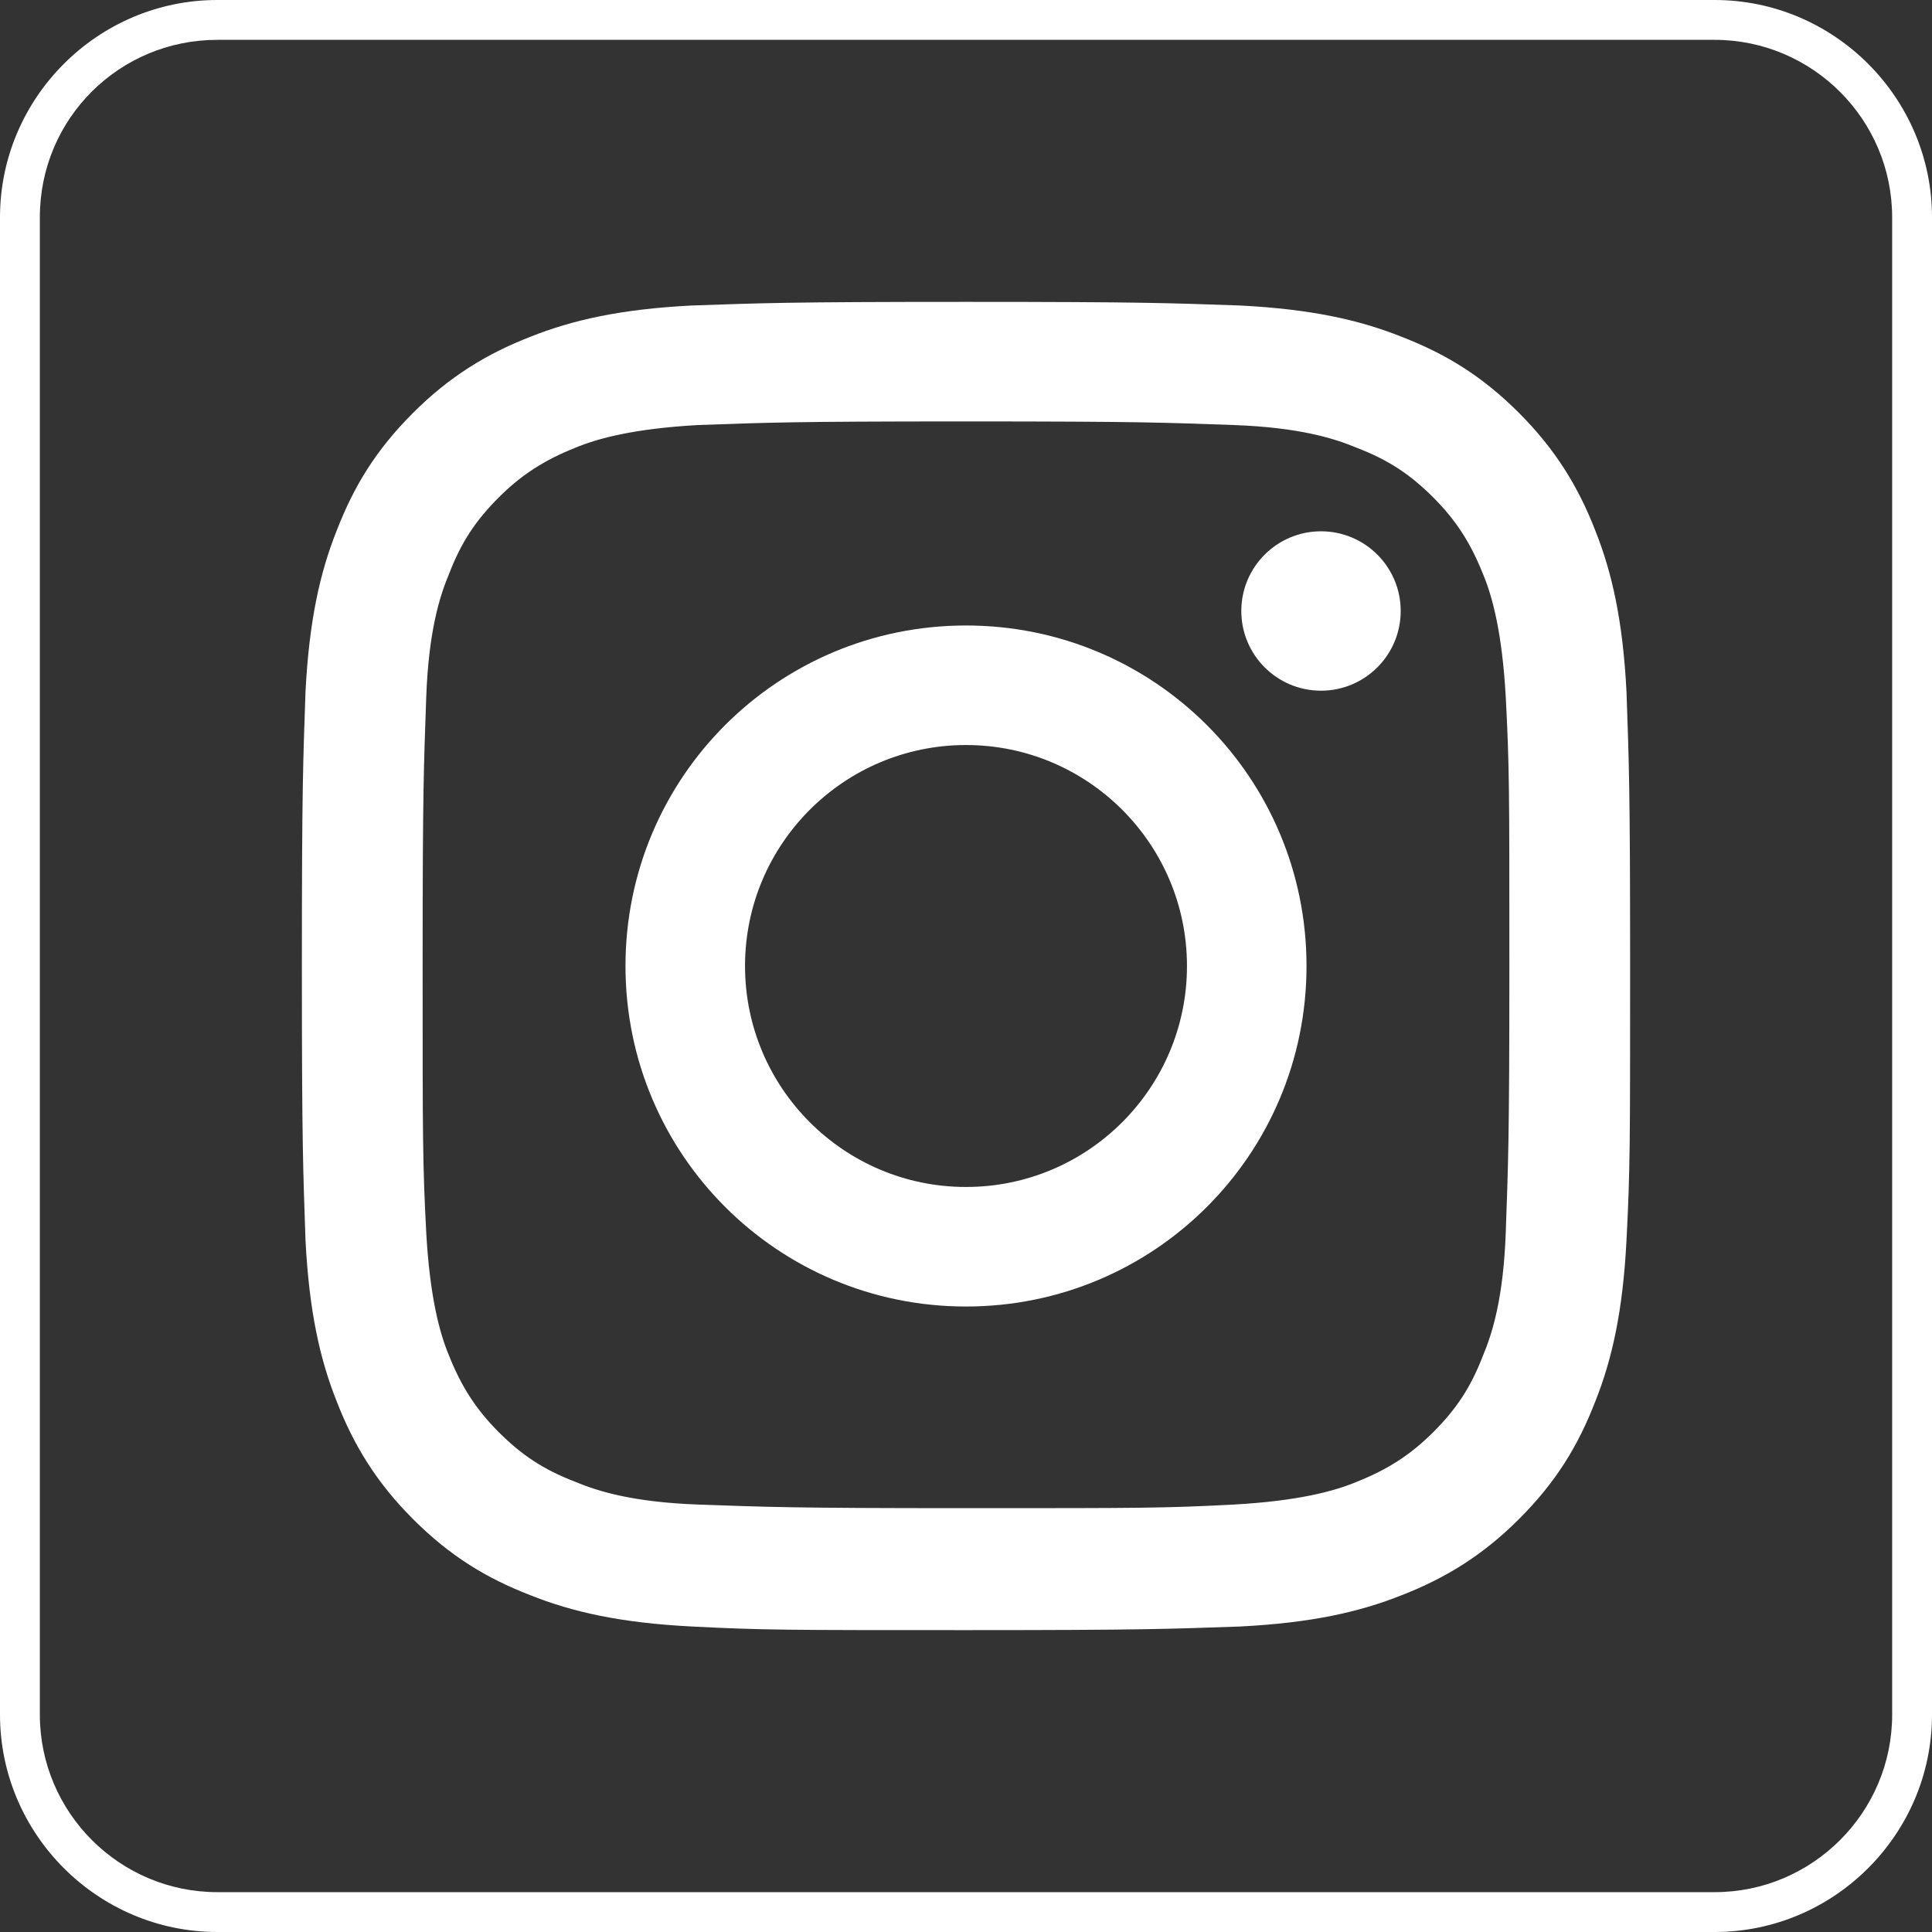
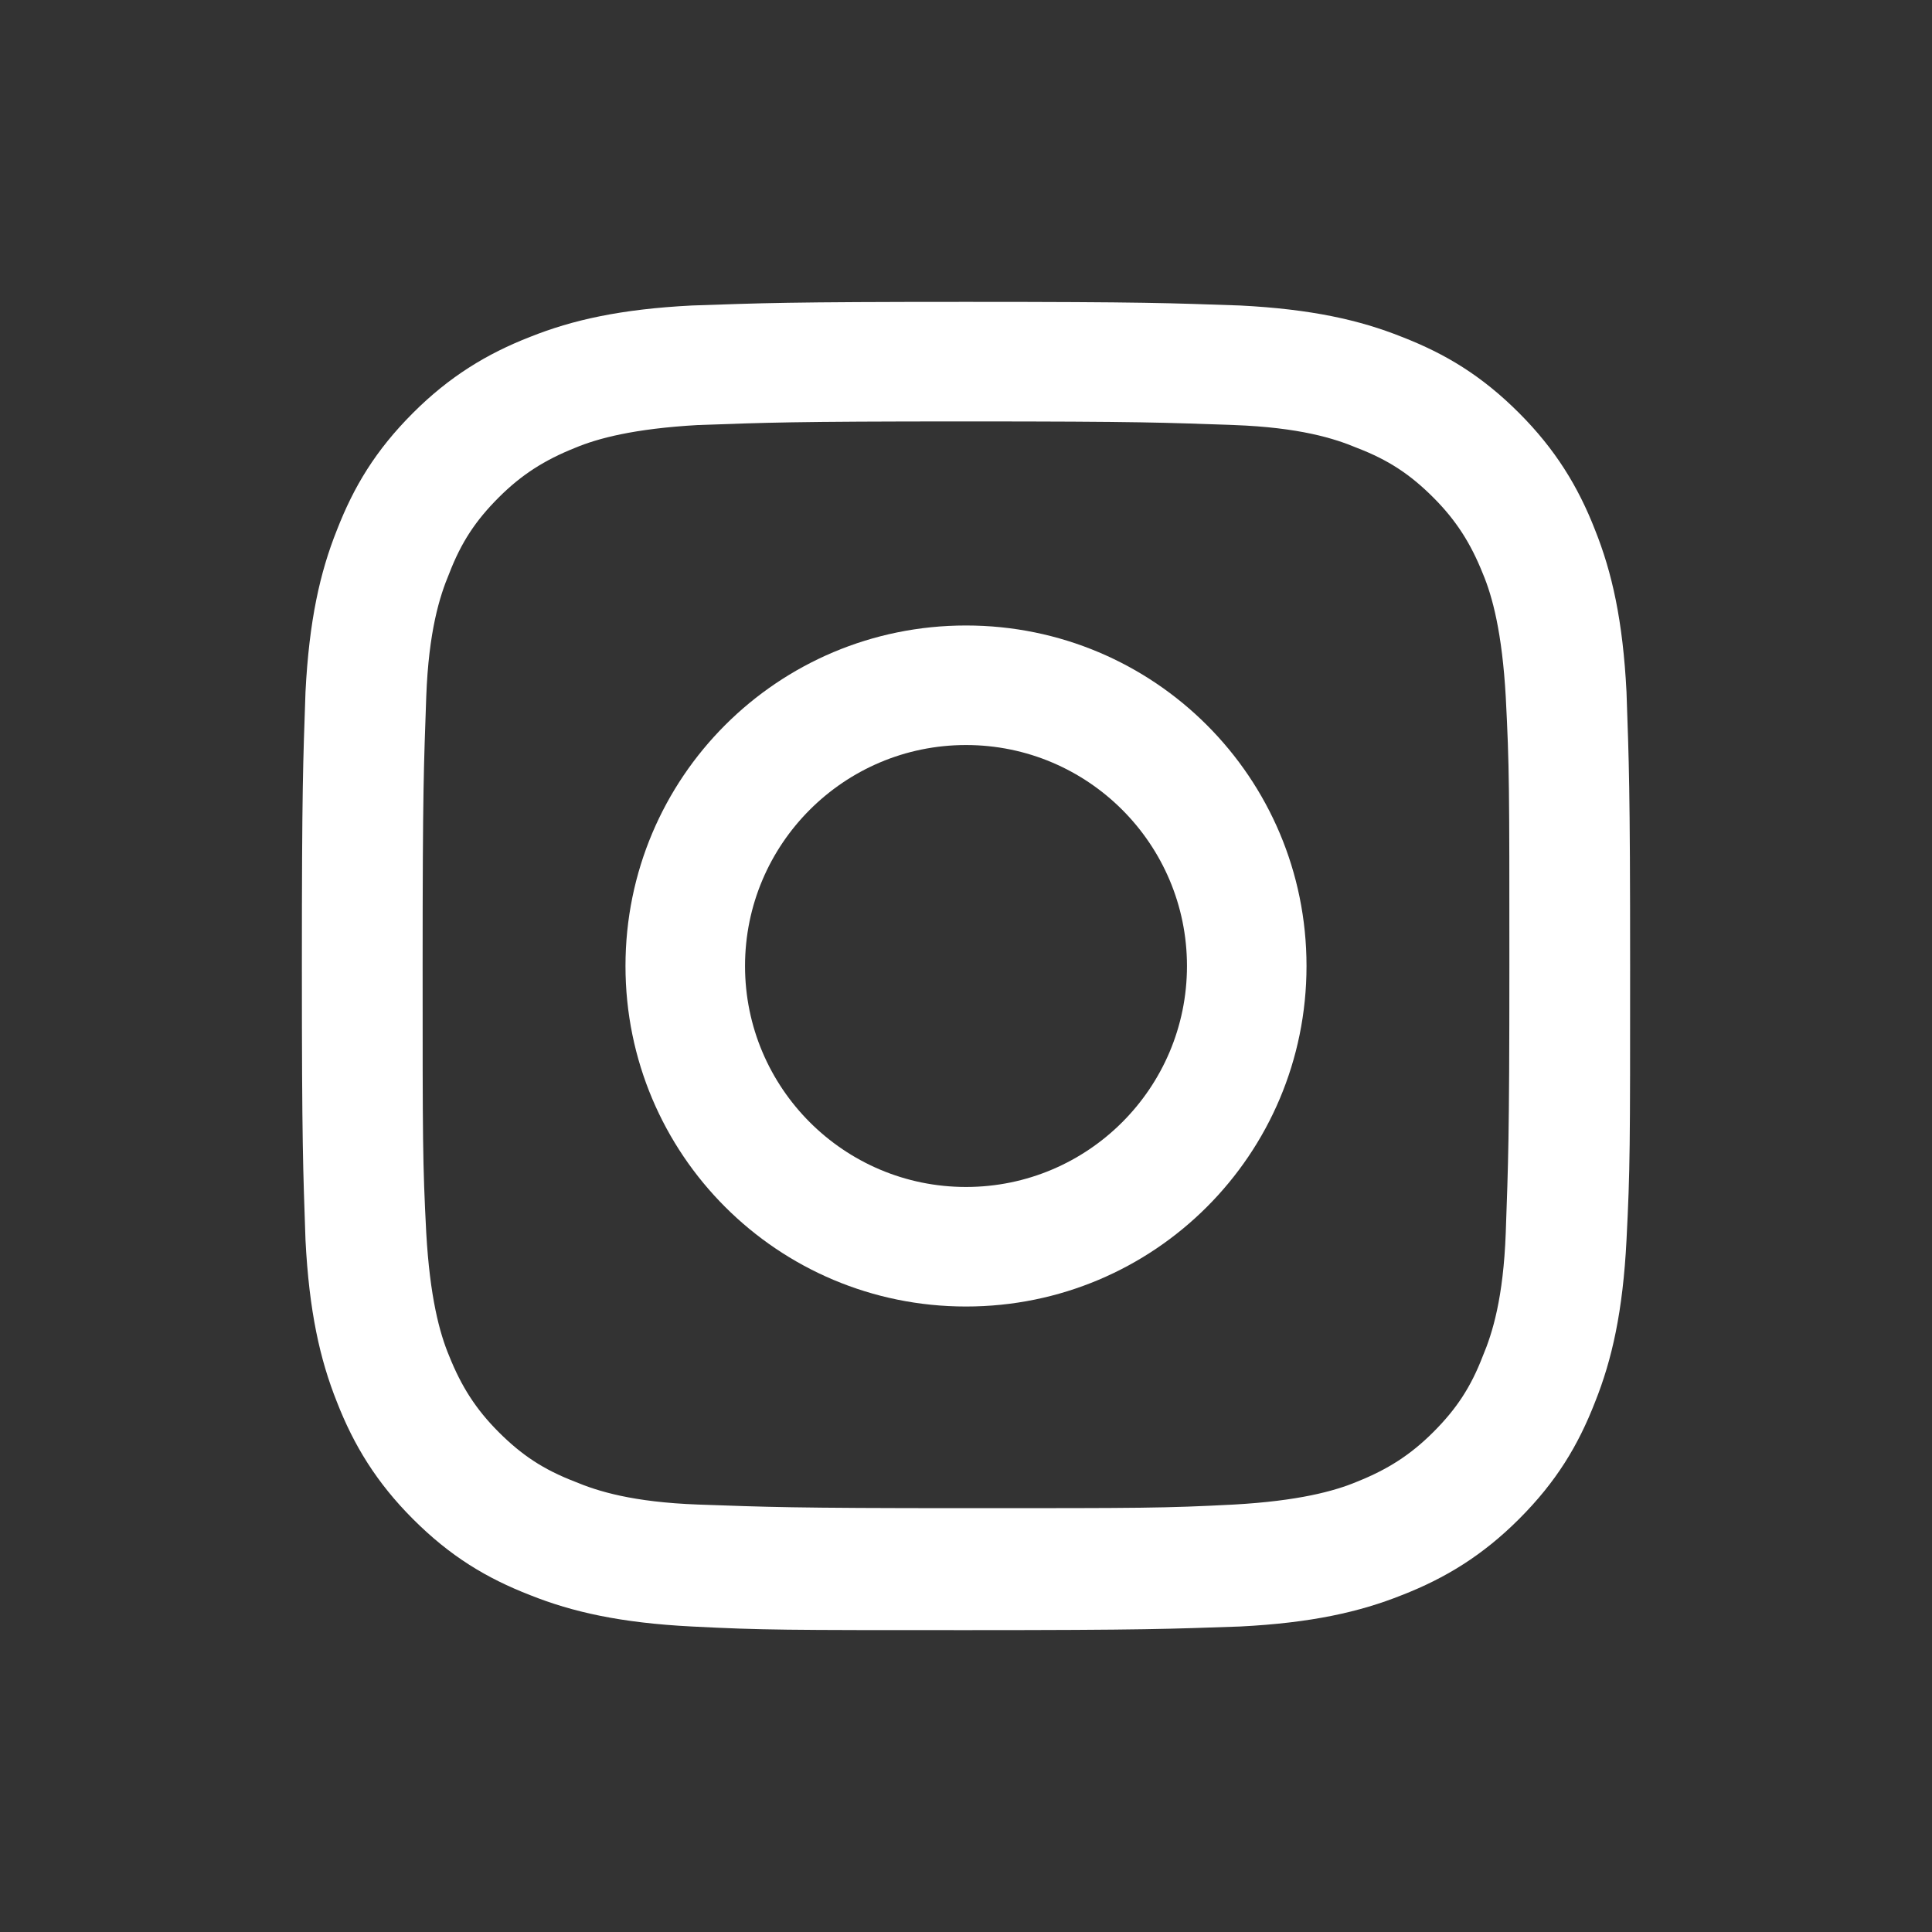
<svg xmlns="http://www.w3.org/2000/svg" version="1.1" id="Layer_1" x="0px" y="0px" viewBox="0 0 160 160" style="enable-background:new 0 0 160 160;" xml:space="preserve">
  <rect x="0" y="0" width="160" height="160" fill="#333333" stroke="none" />
  <style type="text/css">
	.st0{fill:#FFFFFF;}
</style>
  <title>videolinkbutton</title>
-   <path class="st0" d="M142,160H18c-9.9,0-18-8.1-18-18V18C0,8.1,8.1,0,18,0h124c9.9,0,18,8.1,18,18v124C160,151.9,151.9,160,142,160z   M18,3.3C9.9,3.3,3.3,9.8,3.3,18c0,0,0,0,0,0v124c0,8.1,6.6,14.7,14.7,14.7c0,0,0,0,0,0h124c8.1,0,14.7-6.6,14.7-14.7V18  c0-8.1-6.6-14.7-14.7-14.7c0,0,0,0,0,0H18z" />
  <g>
    <path class="st0" d="M80,34.9c14.7,0,16.4,0.1,22.2,0.3c5.4,0.2,8.3,1.1,10.2,1.9c2.6,1,4.4,2.2,6.3,4.1c1.9,1.9,3.1,3.8,4.1,6.3   c0.8,1.9,1.6,4.9,1.9,10.2c0.3,5.8,0.3,7.5,0.3,22.2s-0.1,16.4-0.3,22.2c-0.2,5.4-1.1,8.3-1.9,10.2c-1,2.6-2.2,4.4-4.1,6.3   c-1.9,1.9-3.8,3.1-6.3,4.1c-1.9,0.8-4.9,1.6-10.2,1.9c-5.8,0.3-7.5,0.3-22.2,0.3s-16.4-0.1-22.2-0.3c-5.4-0.2-8.3-1.1-10.2-1.9   c-2.6-1-4.4-2.2-6.3-4.1c-1.9-1.9-3.1-3.8-4.1-6.3c-0.8-1.9-1.6-4.9-1.9-10.2c-0.3-5.8-0.3-7.5-0.3-22.2s0.1-16.4,0.3-22.2   c0.2-5.4,1.1-8.3,1.9-10.2c1-2.6,2.2-4.4,4.1-6.3c1.9-1.9,3.8-3.1,6.3-4.1c1.9-0.8,4.9-1.6,10.2-1.9C63.6,35,65.3,34.9,80,34.9    M80,25c-14.9,0-16.8,0.1-22.7,0.3c-5.9,0.3-9.9,1.2-13.4,2.6c-3.6,1.4-6.7,3.3-9.7,6.3c-3.1,3.1-4.9,6.1-6.3,9.7   c-1.4,3.5-2.3,7.5-2.6,13.4C25.1,63.2,25,65.1,25,80c0,14.9,0.1,16.8,0.3,22.7c0.3,5.9,1.2,9.9,2.6,13.4c1.4,3.6,3.3,6.7,6.3,9.7   c3.1,3.1,6.1,4.9,9.7,6.3c3.5,1.4,7.5,2.3,13.4,2.6c5.9,0.3,7.7,0.3,22.7,0.3s16.8-0.1,22.7-0.3c5.9-0.3,9.9-1.2,13.4-2.6   c3.6-1.4,6.7-3.3,9.7-6.3c3.1-3.1,4.9-6.1,6.3-9.7c1.4-3.5,2.3-7.5,2.6-13.4c0.3-5.9,0.3-7.7,0.3-22.7s-0.1-16.8-0.3-22.7   c-0.3-5.9-1.2-9.9-2.6-13.4c-1.4-3.6-3.3-6.7-6.3-9.7c-3.1-3.1-6.1-4.9-9.7-6.3c-3.5-1.4-7.5-2.3-13.4-2.6C96.8,25.1,94.9,25,80,25   L80,25z" />
    <path class="st0" d="M80,51.8c-15.6,0-28.2,12.6-28.2,28.2s12.6,28.2,28.2,28.2s28.2-12.6,28.2-28.2S95.6,51.8,80,51.8z M80,98.3   c-10.1,0-18.3-8.2-18.3-18.3S69.9,61.7,80,61.7S98.3,69.9,98.3,80S90.1,98.3,80,98.3z" />
-     <circle class="st0" cx="109.4" cy="50.6" r="6.6" />
  </g>
</svg>